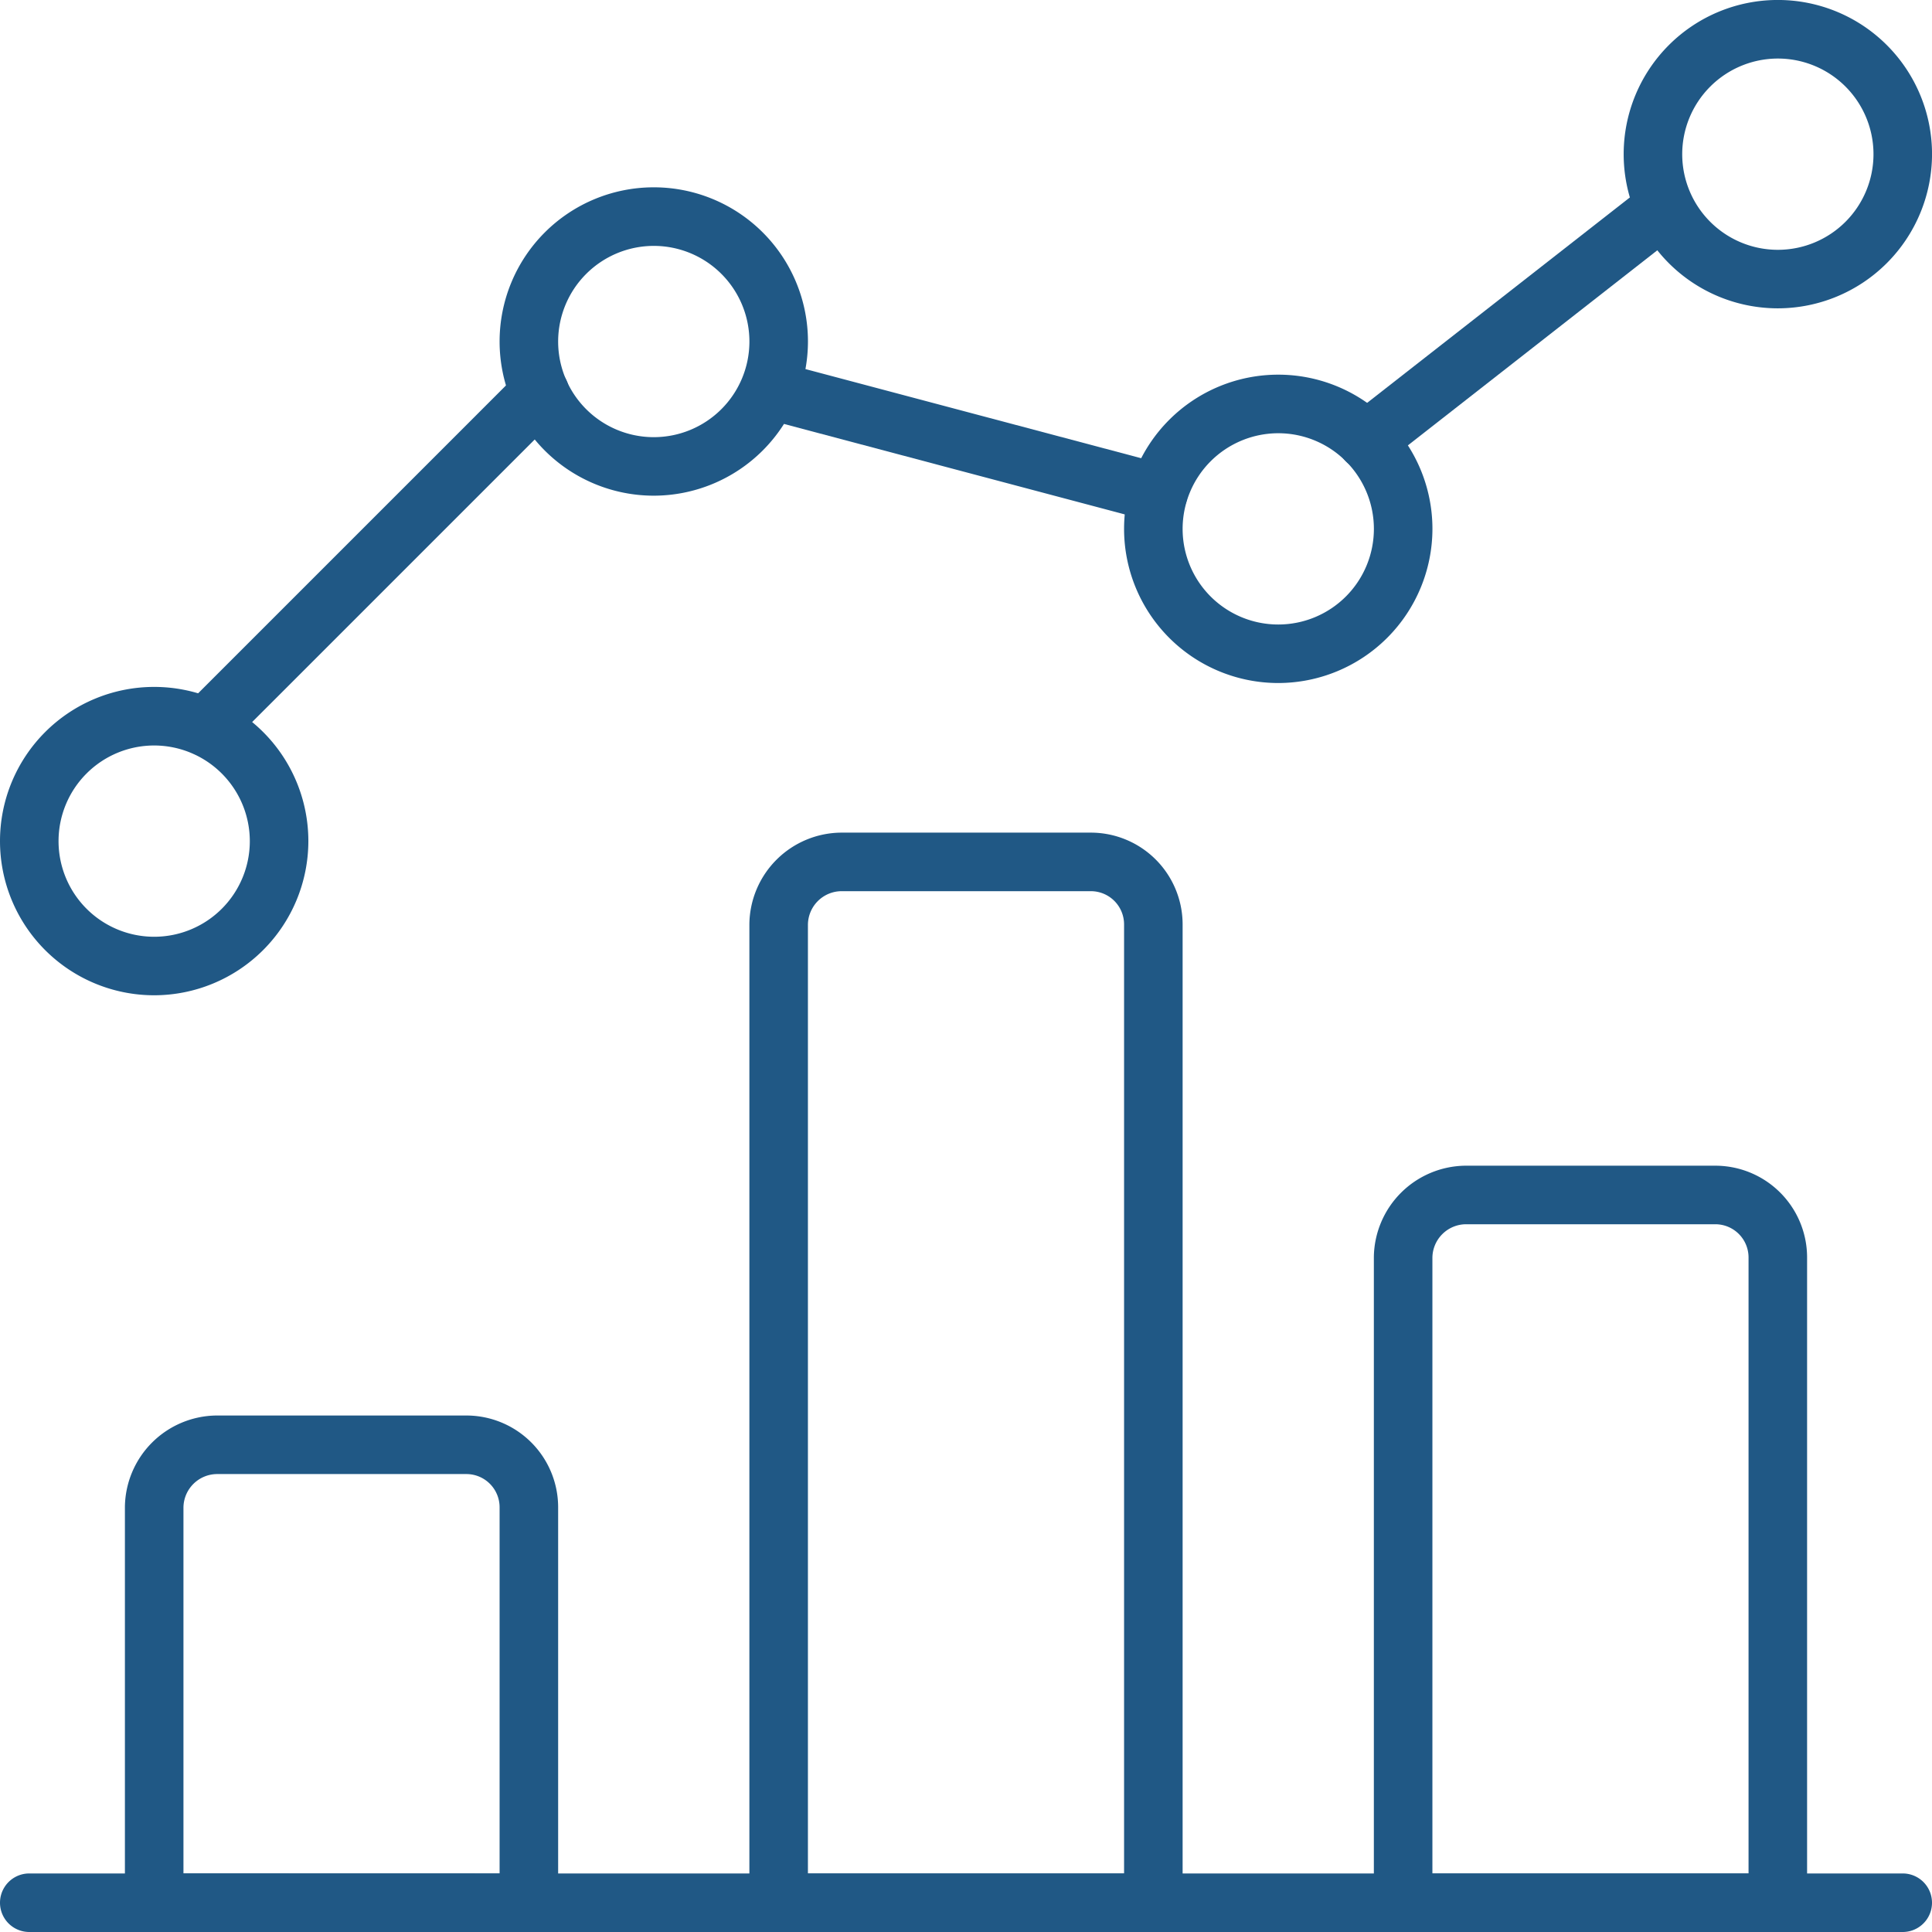
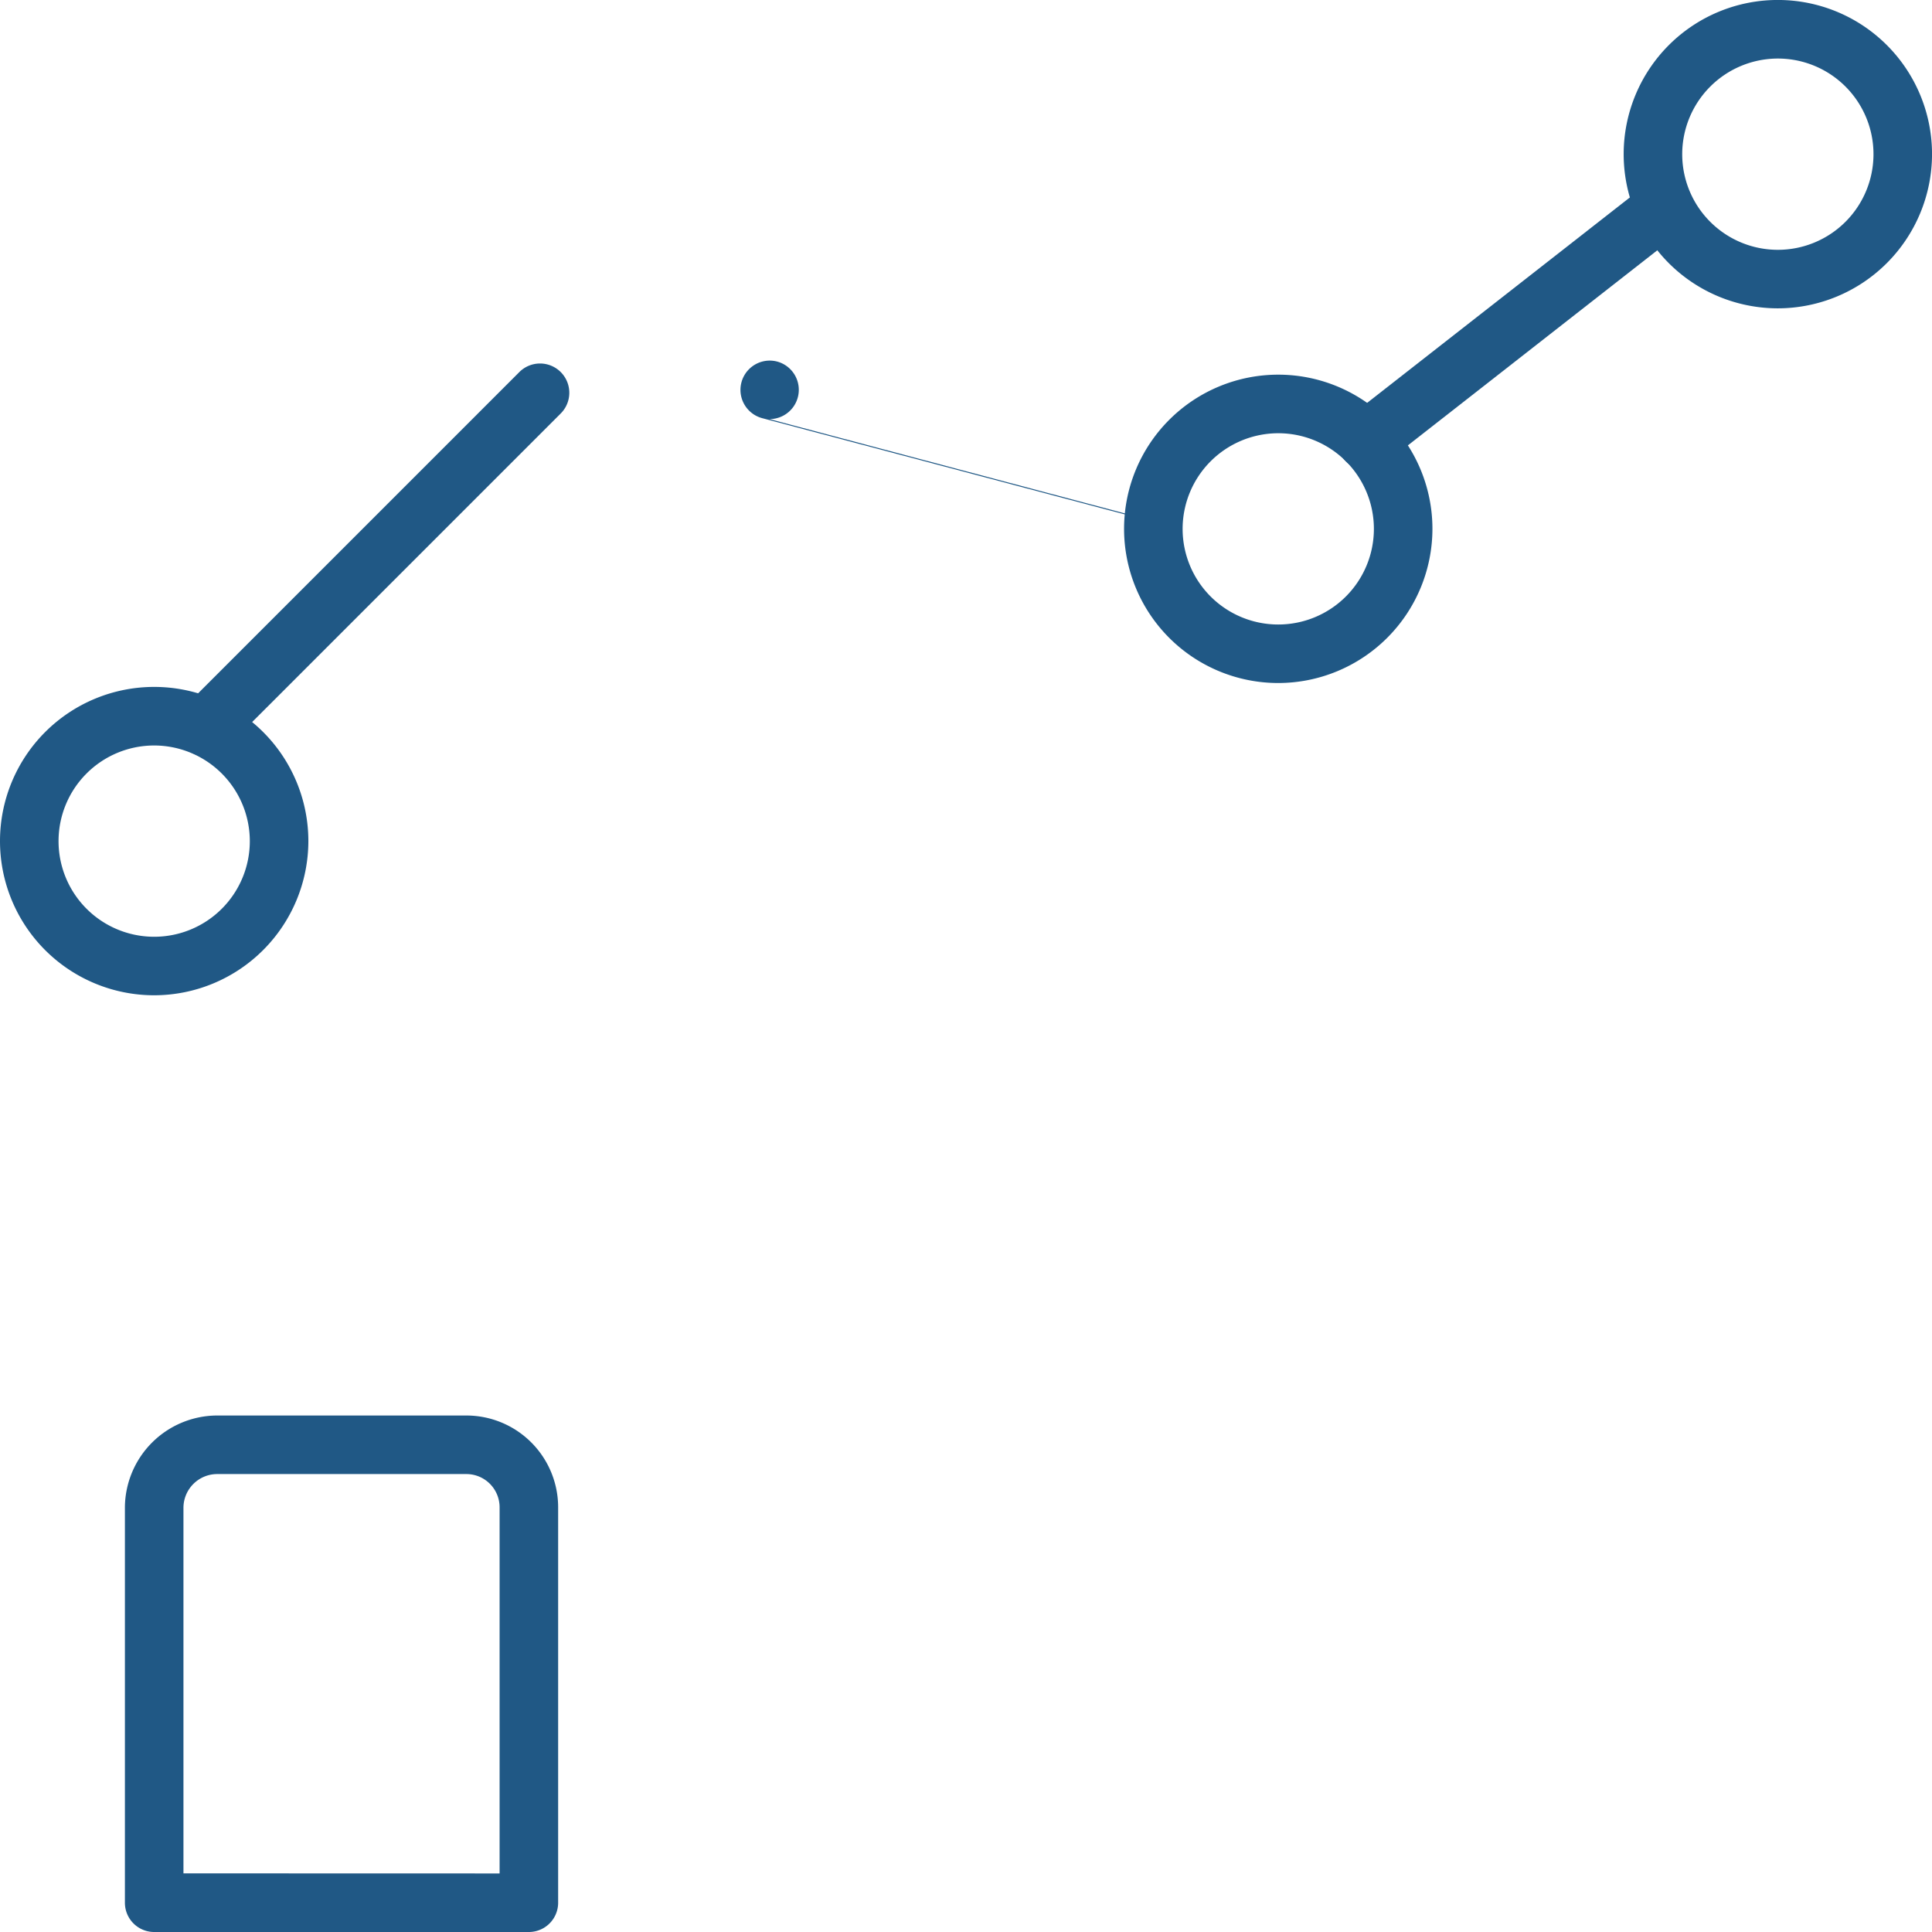
<svg xmlns="http://www.w3.org/2000/svg" width="66" height="66" viewBox="0 0 66 66">
  <g id="analytics-graph-bar" transform="translate(-0.5 -0.5)">
    <g id="Group_61" data-name="Group 61" transform="translate(7.53 7.587)">
      <path id="Path_165" data-name="Path 165" d="M5.74,22.646a1,1,0,0,1-.707-1.707L16.439,9.533a1,1,0,1,1,1.414,1.414L6.447,22.353A1,1,0,0,1,5.74,22.646Z" transform="translate(-5.74 -3.897)" fill="#205885" />
-       <path id="Path_166" data-name="Path 166" d="M32.564,14.687a1,1,0,0,1-.257-.034L19.023,11.127a1,1,0,0,1,.513-1.933L32.82,12.721a1,1,0,0,1-.256,1.967Z" transform="translate(-0.023 -3.931)" fill="#205885" />
+       <path id="Path_166" data-name="Path 166" d="M32.564,14.687a1,1,0,0,1-.257-.034L19.023,11.127a1,1,0,0,1,.513-1.933a1,1,0,0,1-.256,1.967Z" transform="translate(-0.023 -3.931)" fill="#205885" />
      <path id="Path_167" data-name="Path 167" d="M33.621,14.744A1,1,0,0,1,33,12.957L43.187,4.992a1,1,0,0,1,1.232,1.575L34.236,14.532A1,1,0,0,1,33.621,14.744Z" transform="translate(6.032 -5.78)" fill="#205885" />
    </g>
-     <path id="Path_168" data-name="Path 168" d="M17.767,15.533a5.267,5.267,0,1,1,5.267-5.267A5.273,5.273,0,0,1,17.767,15.533ZM14.5,10.267A3.267,3.267,0,1,0,17.767,7,3.27,3.27,0,0,0,14.5,10.267Z" transform="translate(5.067 1.9)" fill="#205885" />
    <path id="Path_169" data-name="Path 169" d="M44.767,11.033a5.267,5.267,0,1,1,5.267-5.267A5.273,5.273,0,0,1,44.767,11.033ZM41.5,5.767A3.267,3.267,0,1,0,44.767,2.5,3.27,3.27,0,0,0,41.5,5.767Z" transform="translate(16.467 0)" fill="#205885" />
    <path id="Path_170" data-name="Path 170" d="M32.767,20.033a5.267,5.267,0,1,1,5.267-5.267A5.273,5.273,0,0,1,32.767,20.033ZM29.5,14.767A3.267,3.267,0,1,0,32.767,11.5,3.27,3.27,0,0,0,29.5,14.767Z" transform="translate(11.4 3.8)" fill="#205885" />
    <path id="Path_171" data-name="Path 171" d="M5.767,27.533a5.267,5.267,0,1,1,5.267-5.267A5.273,5.273,0,0,1,5.767,27.533Zm0-8.533a3.267,3.267,0,1,0,3.267,3.267A3.27,3.27,0,0,0,5.767,19Z" transform="translate(0 6.967)" fill="#205885" />
-     <path id="Path_172" data-name="Path 172" d="M65.5,47.5H1.5a1,1,0,1,1,0-2h64a1,1,0,0,1,0,2Z" transform="translate(0 19)" fill="#205885" />
    <path id="Path_173" data-name="Path 173" d="M6.633,34.5h8.533A3.137,3.137,0,0,1,18.3,37.633V51.144a1,1,0,0,1-1,1H4.5a1,1,0,0,1-1-1V37.633s0-.009,0-.013A3.162,3.162,0,0,1,6.62,34.5ZM16.3,50.144V37.633A1.135,1.135,0,0,0,15.167,36.5H6.641A1.155,1.155,0,0,0,5.5,37.641v12.5Z" transform="translate(1.267 14.356)" fill="#205885" />
-     <path id="Path_174" data-name="Path 174" d="M21.633,20.5h8.533A3.137,3.137,0,0,1,33.3,23.633V57.056a1,1,0,0,1-1,1H19.5a1,1,0,0,1-1-1V23.633s0-.009,0-.013a3.162,3.162,0,0,1,3.12-3.12ZM31.3,56.056V23.633A1.135,1.135,0,0,0,30.167,22.5H21.641A1.155,1.155,0,0,0,20.5,23.641V56.056Z" transform="translate(7.6 8.444)" fill="#205885" />
-     <path id="Path_175" data-name="Path 175" d="M36.633,28.5h8.533A3.137,3.137,0,0,1,48.3,31.633V53.678a1,1,0,0,1-1,1H34.5a1,1,0,0,1-1-1V31.633s0-.009,0-.013a3.162,3.162,0,0,1,3.12-3.12ZM46.3,52.678V31.633A1.135,1.135,0,0,0,45.167,30.5H36.641A1.155,1.155,0,0,0,35.5,31.641V52.678Z" transform="translate(13.933 11.822)" fill="#205885" />
  </g>
</svg>